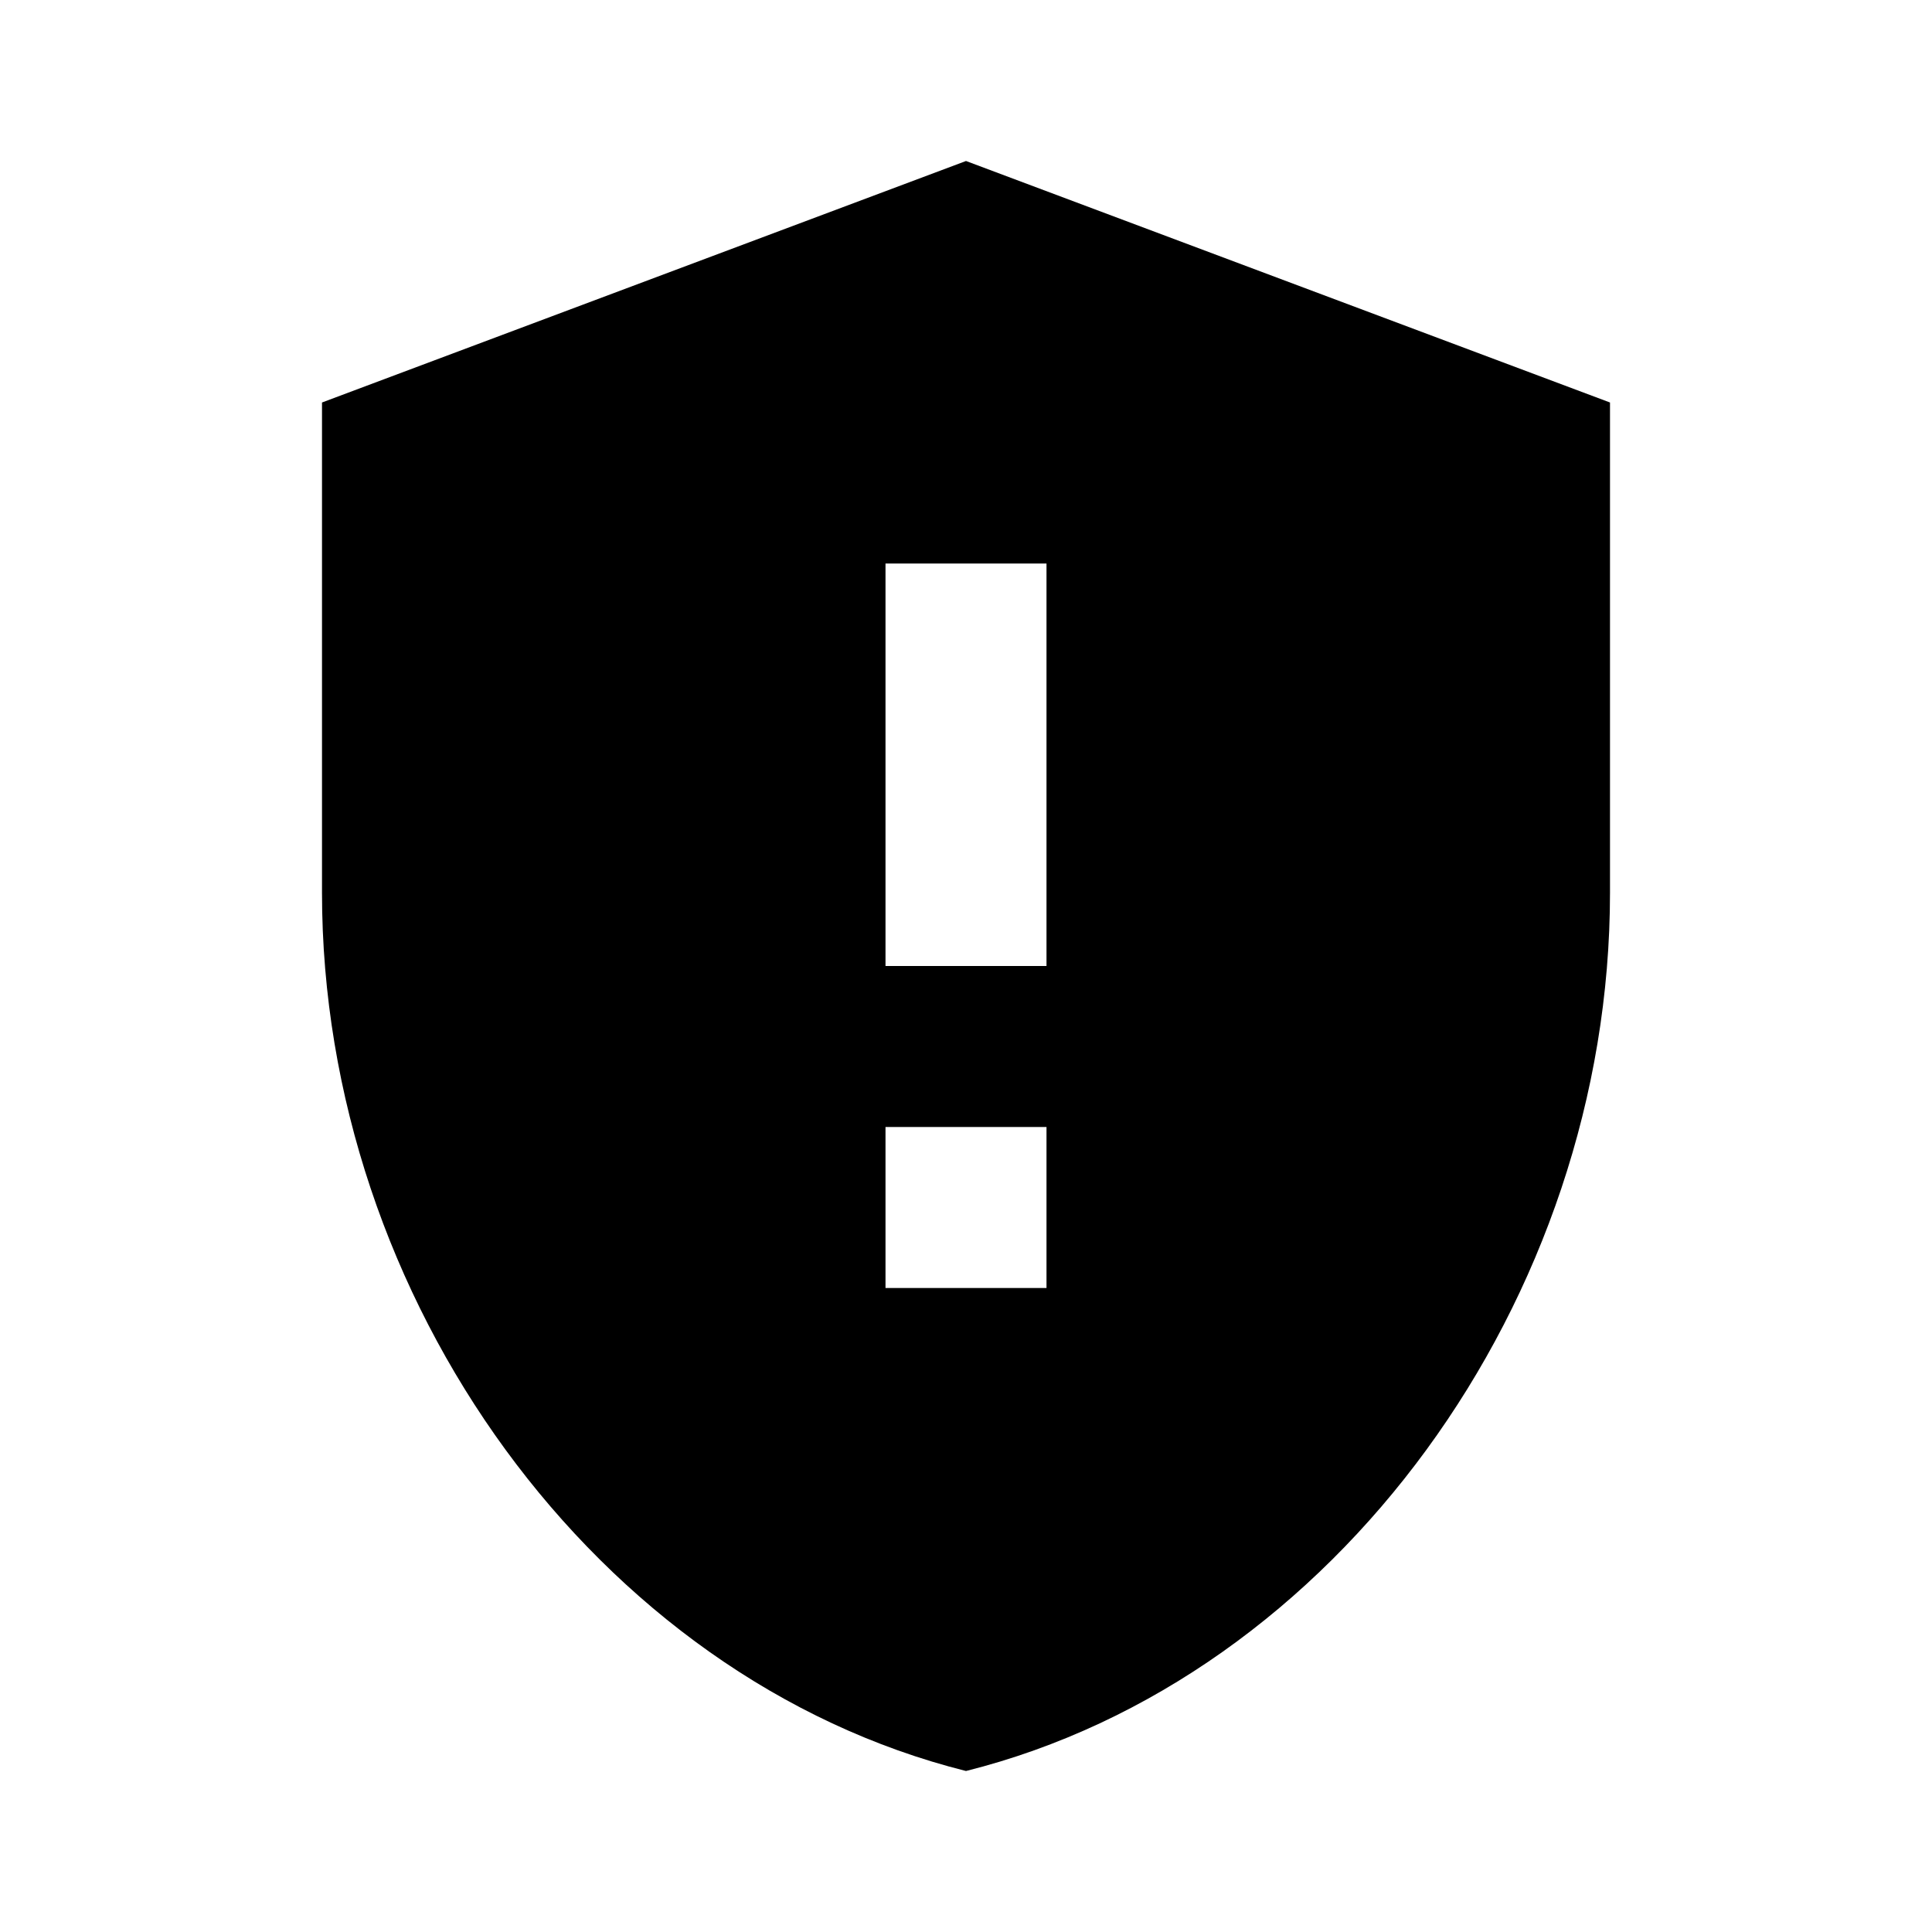
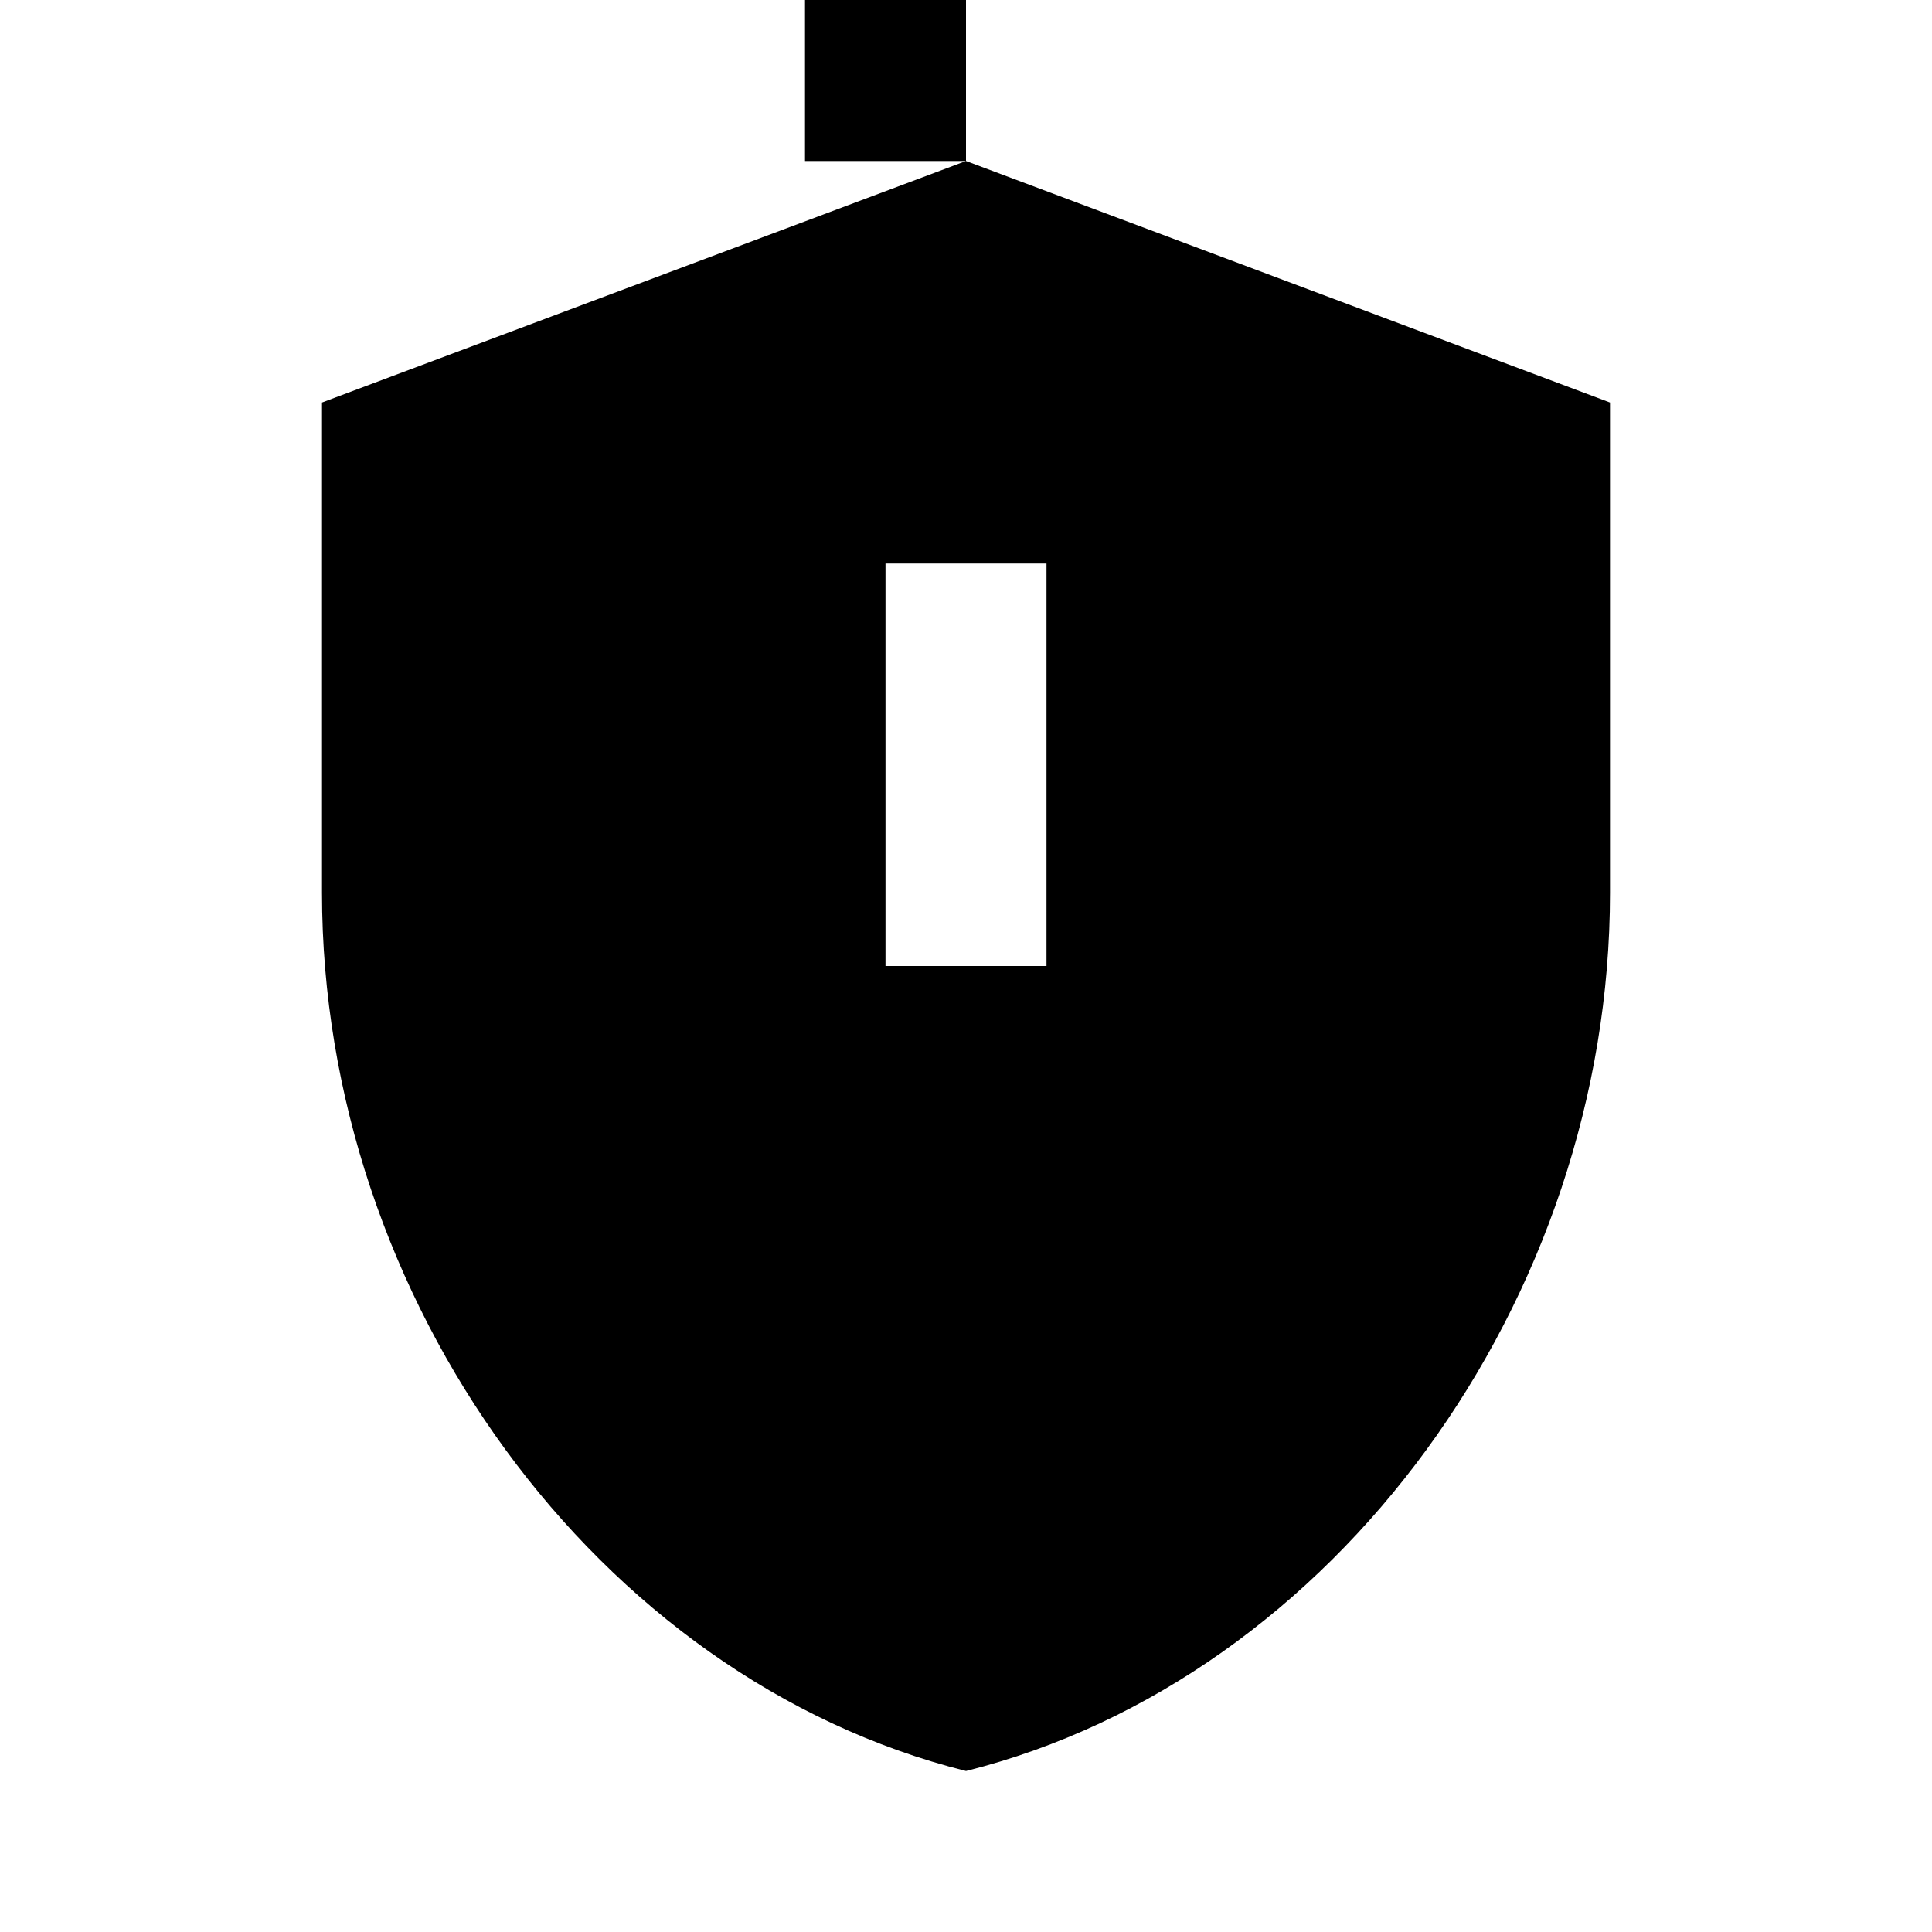
<svg xmlns="http://www.w3.org/2000/svg" viewBox="0 0 24 24" fill="currentColor">
-   <path d="M12,2L4,5v6.09c0,5.05,3.41,9.76,8,10.91c4.59-1.15,8-5.86,8-10.91V5L12,2z M13,16h-2v-2h2V16z M13,12h-2V7h2V12z" />
+   <path d="M12,2L4,5v6.09c0,5.05,3.41,9.76,8,10.91c4.59-1.15,8-5.86,8-10.91V5L12,2z h-2v-2h2V16z M13,12h-2V7h2V12z" />
</svg>